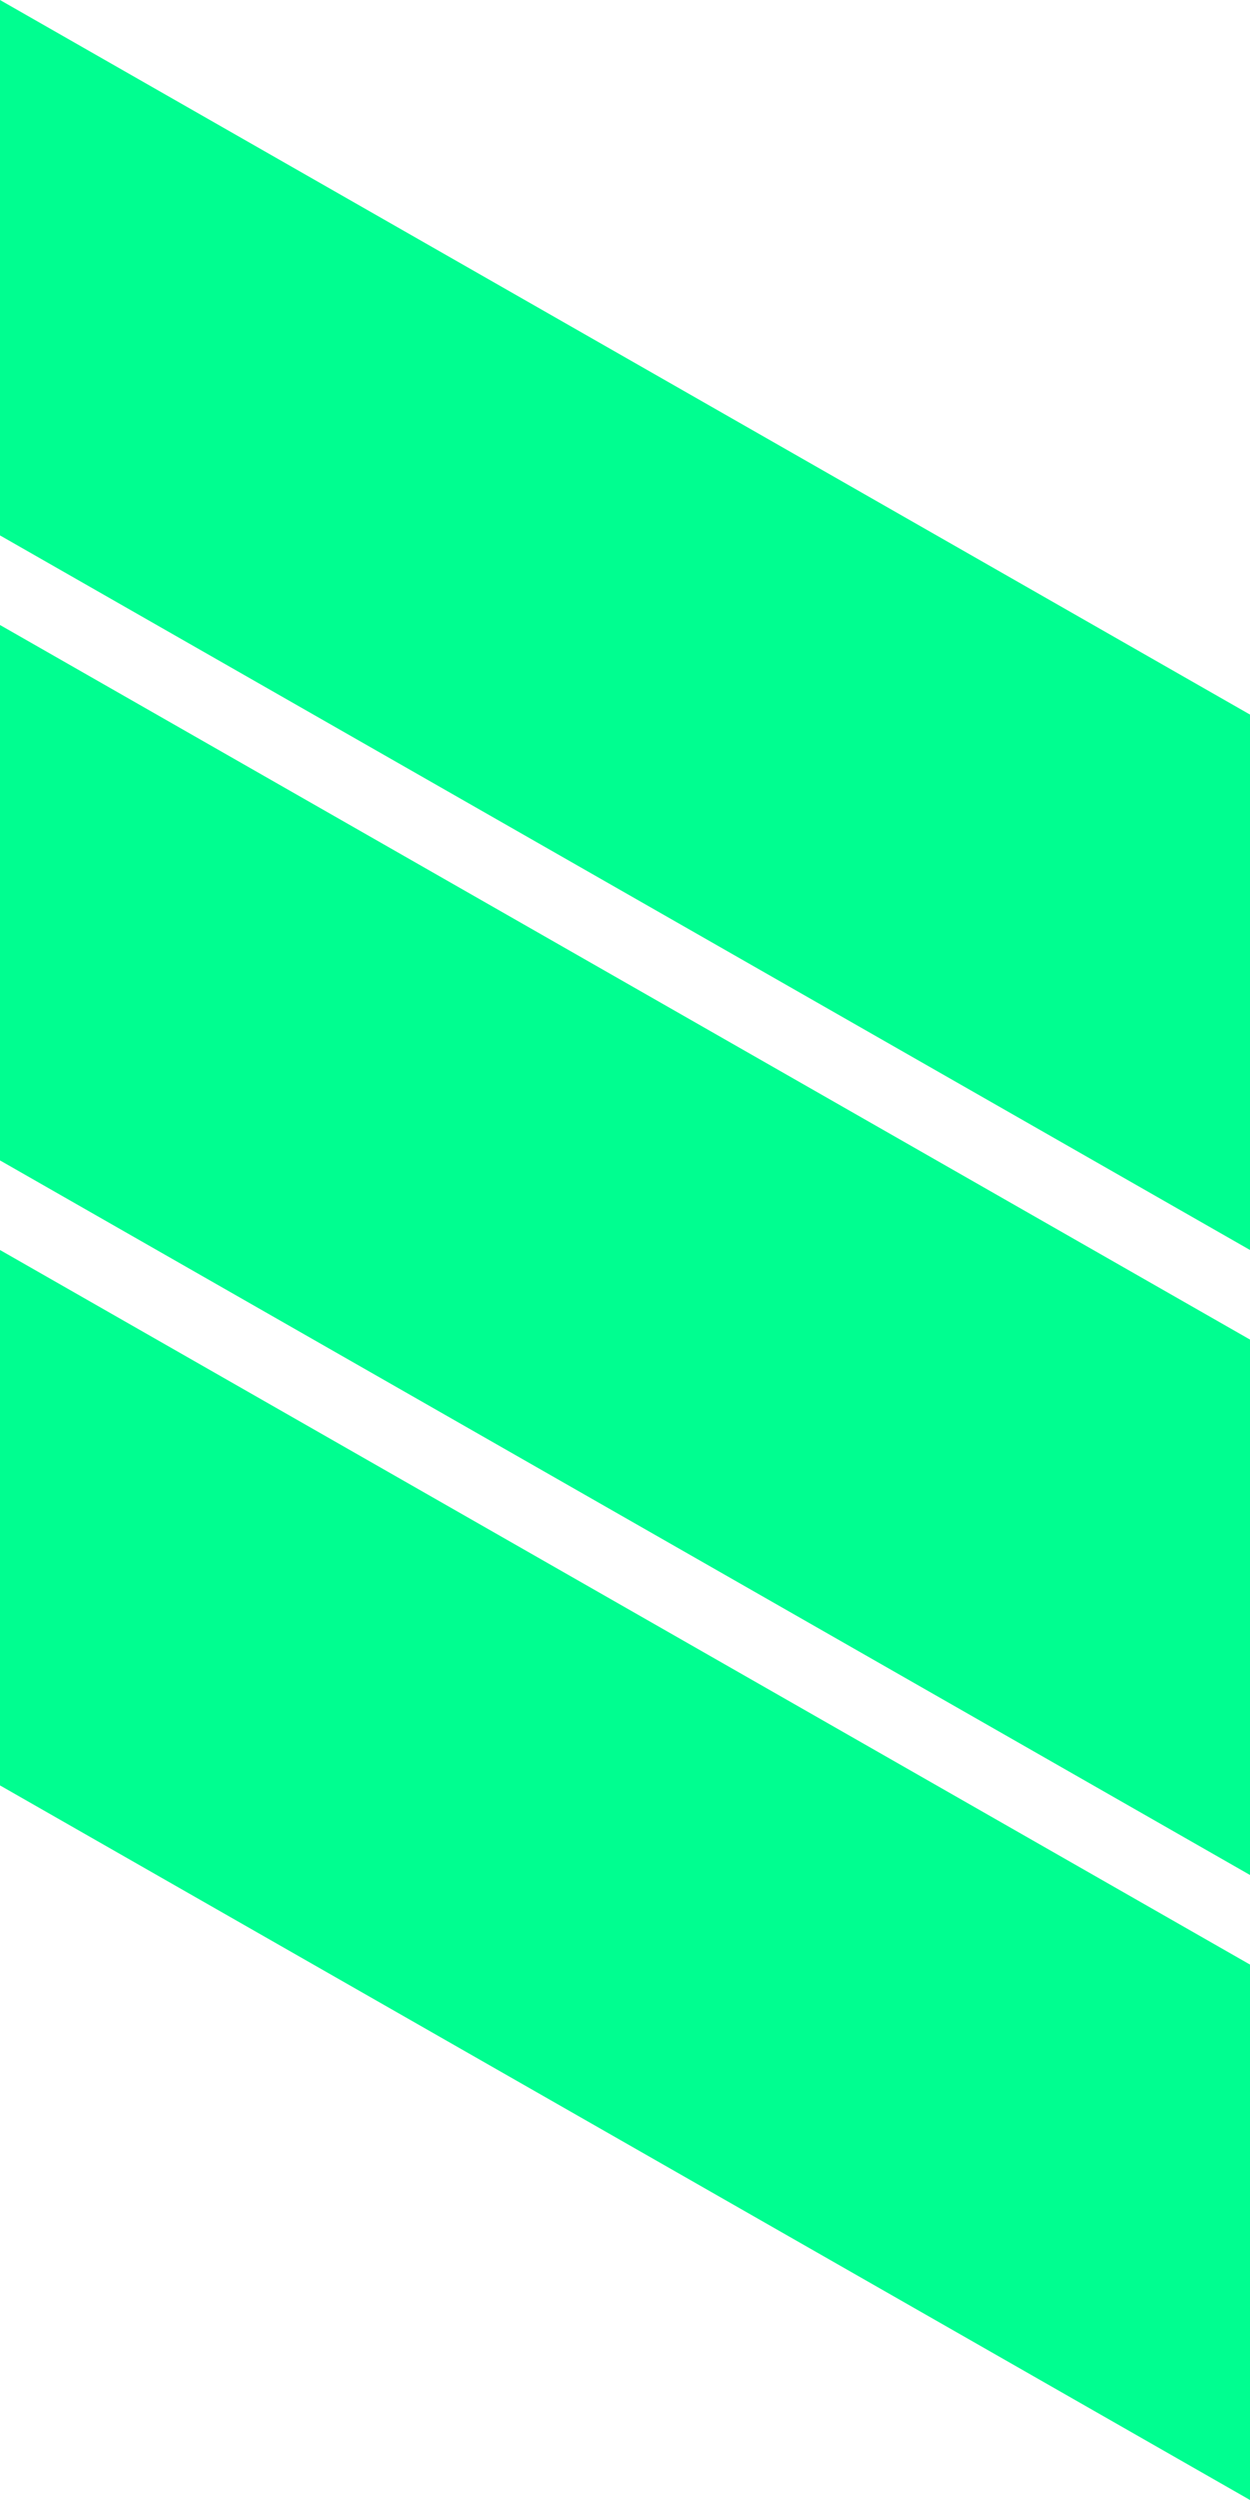
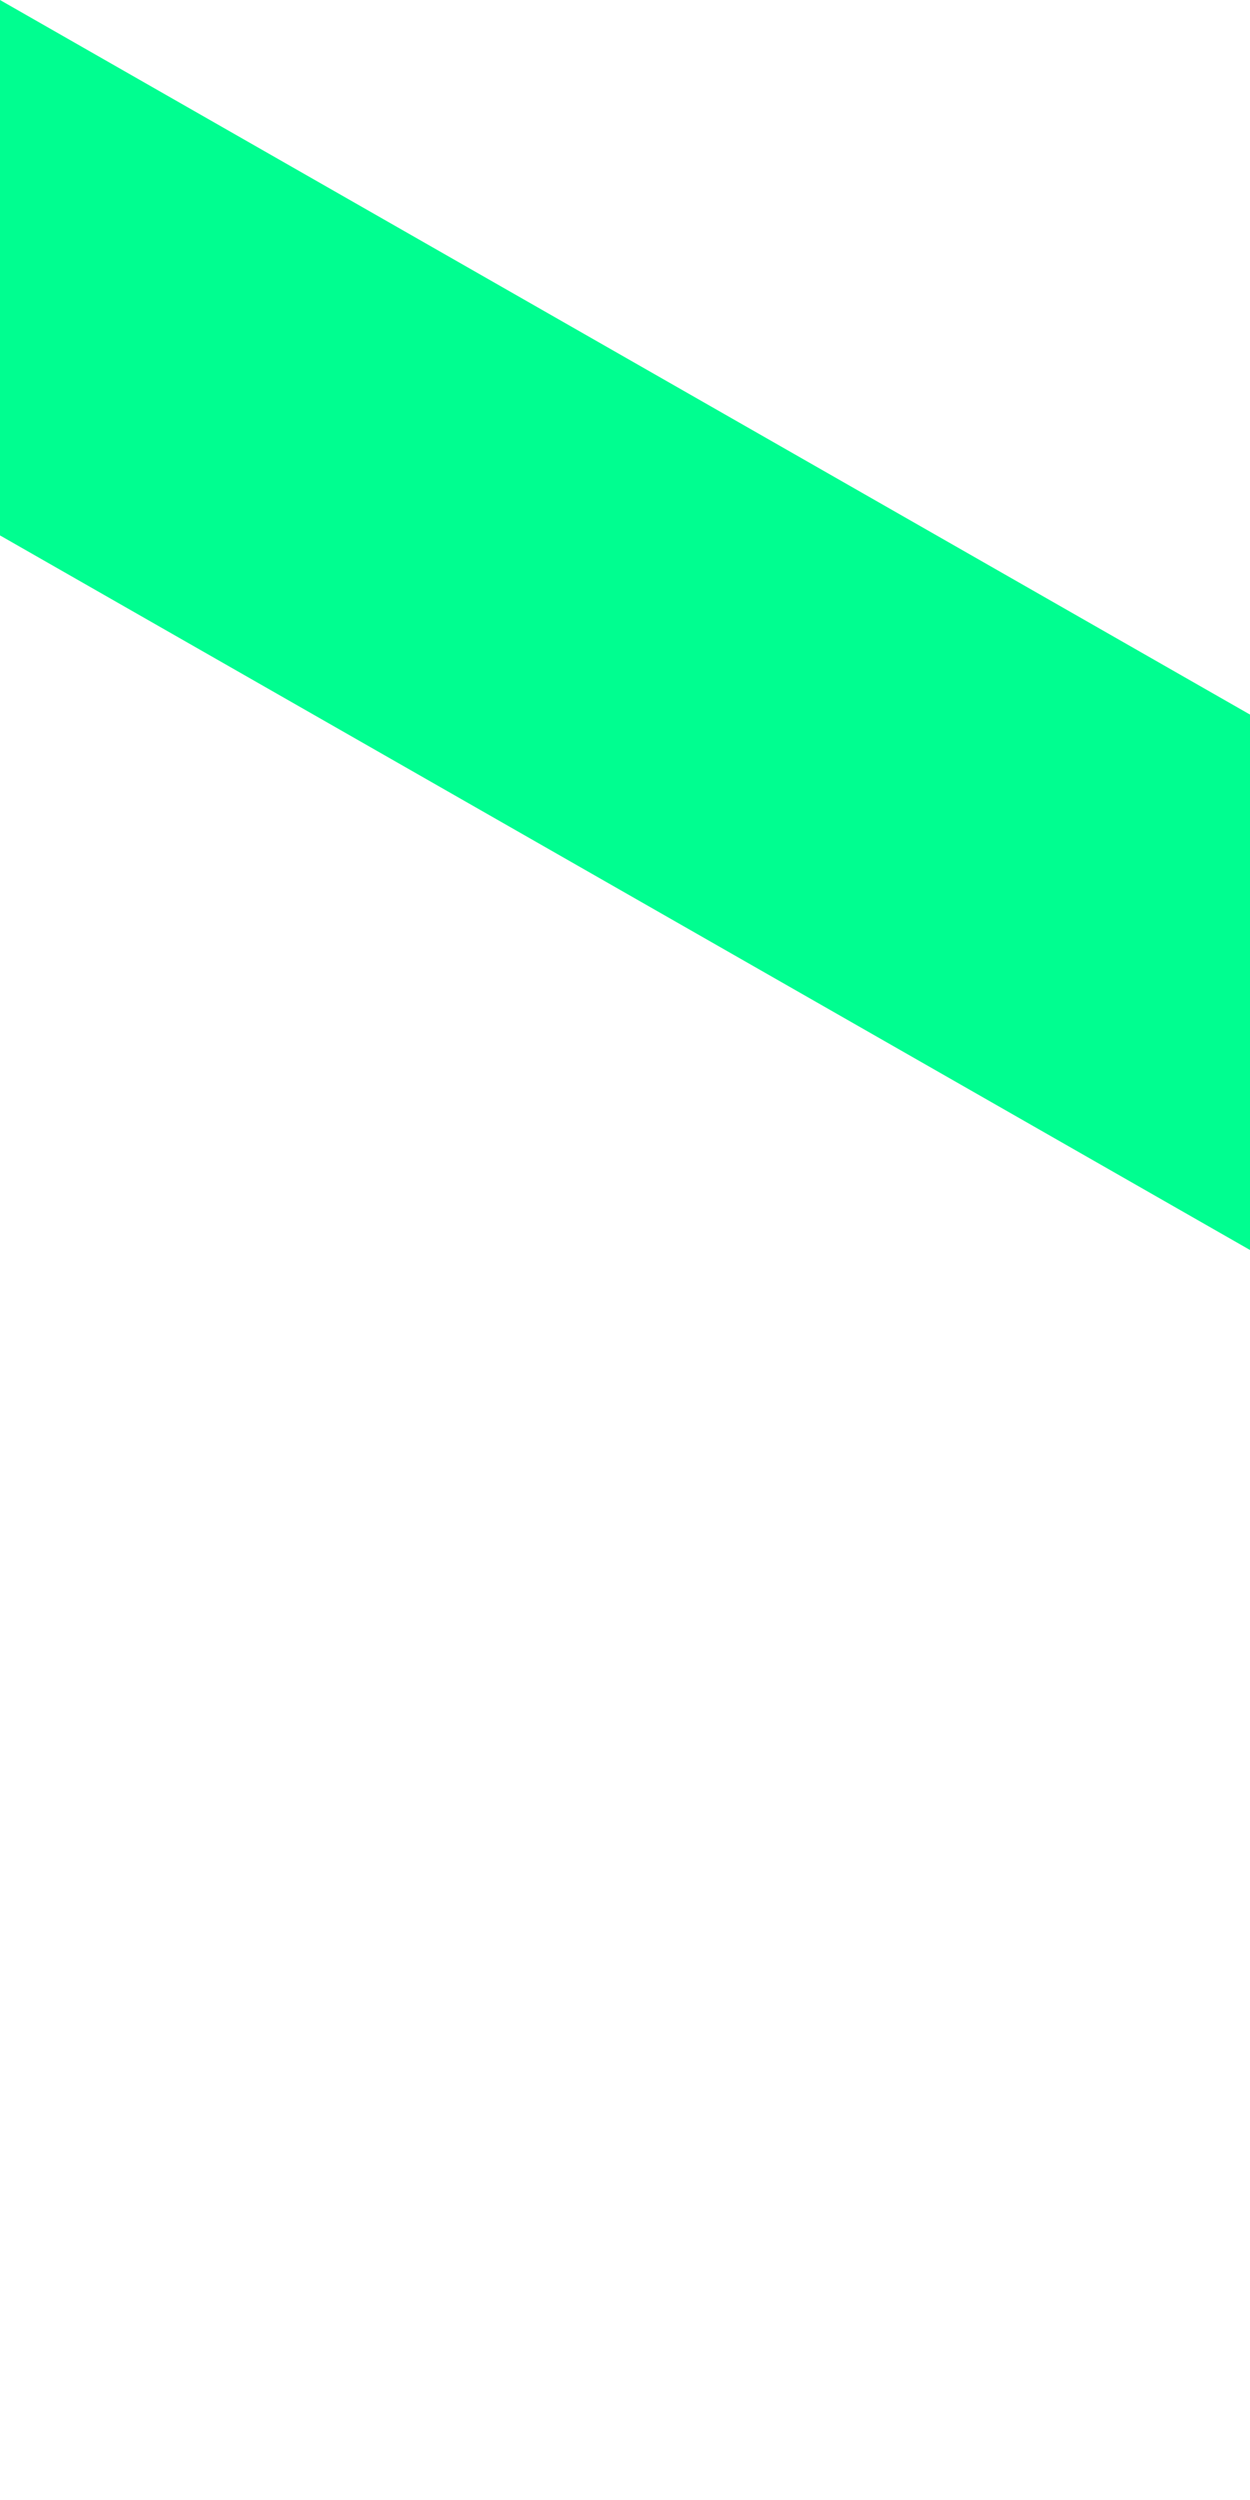
<svg xmlns="http://www.w3.org/2000/svg" width="120" height="240" viewBox="0 0 120 240">
  <g id="Group_47" data-name="Group 47" transform="translate(-1680 -2842)">
    <path id="Path_87" data-name="Path 87" d="M0,0,120,68.6V120L0,51.4Z" transform="translate(1680 2842)" fill="#00fe90" />
-     <path id="Path_88" data-name="Path 88" d="M0,0,120,68.6V120L0,51.4Z" transform="translate(1680 2902)" fill="#00fe90" />
-     <path id="Path_89" data-name="Path 89" d="M0,0,120,68.6V120L0,51.4Z" transform="translate(1680 2962)" fill="#00fe90" />
  </g>
</svg>